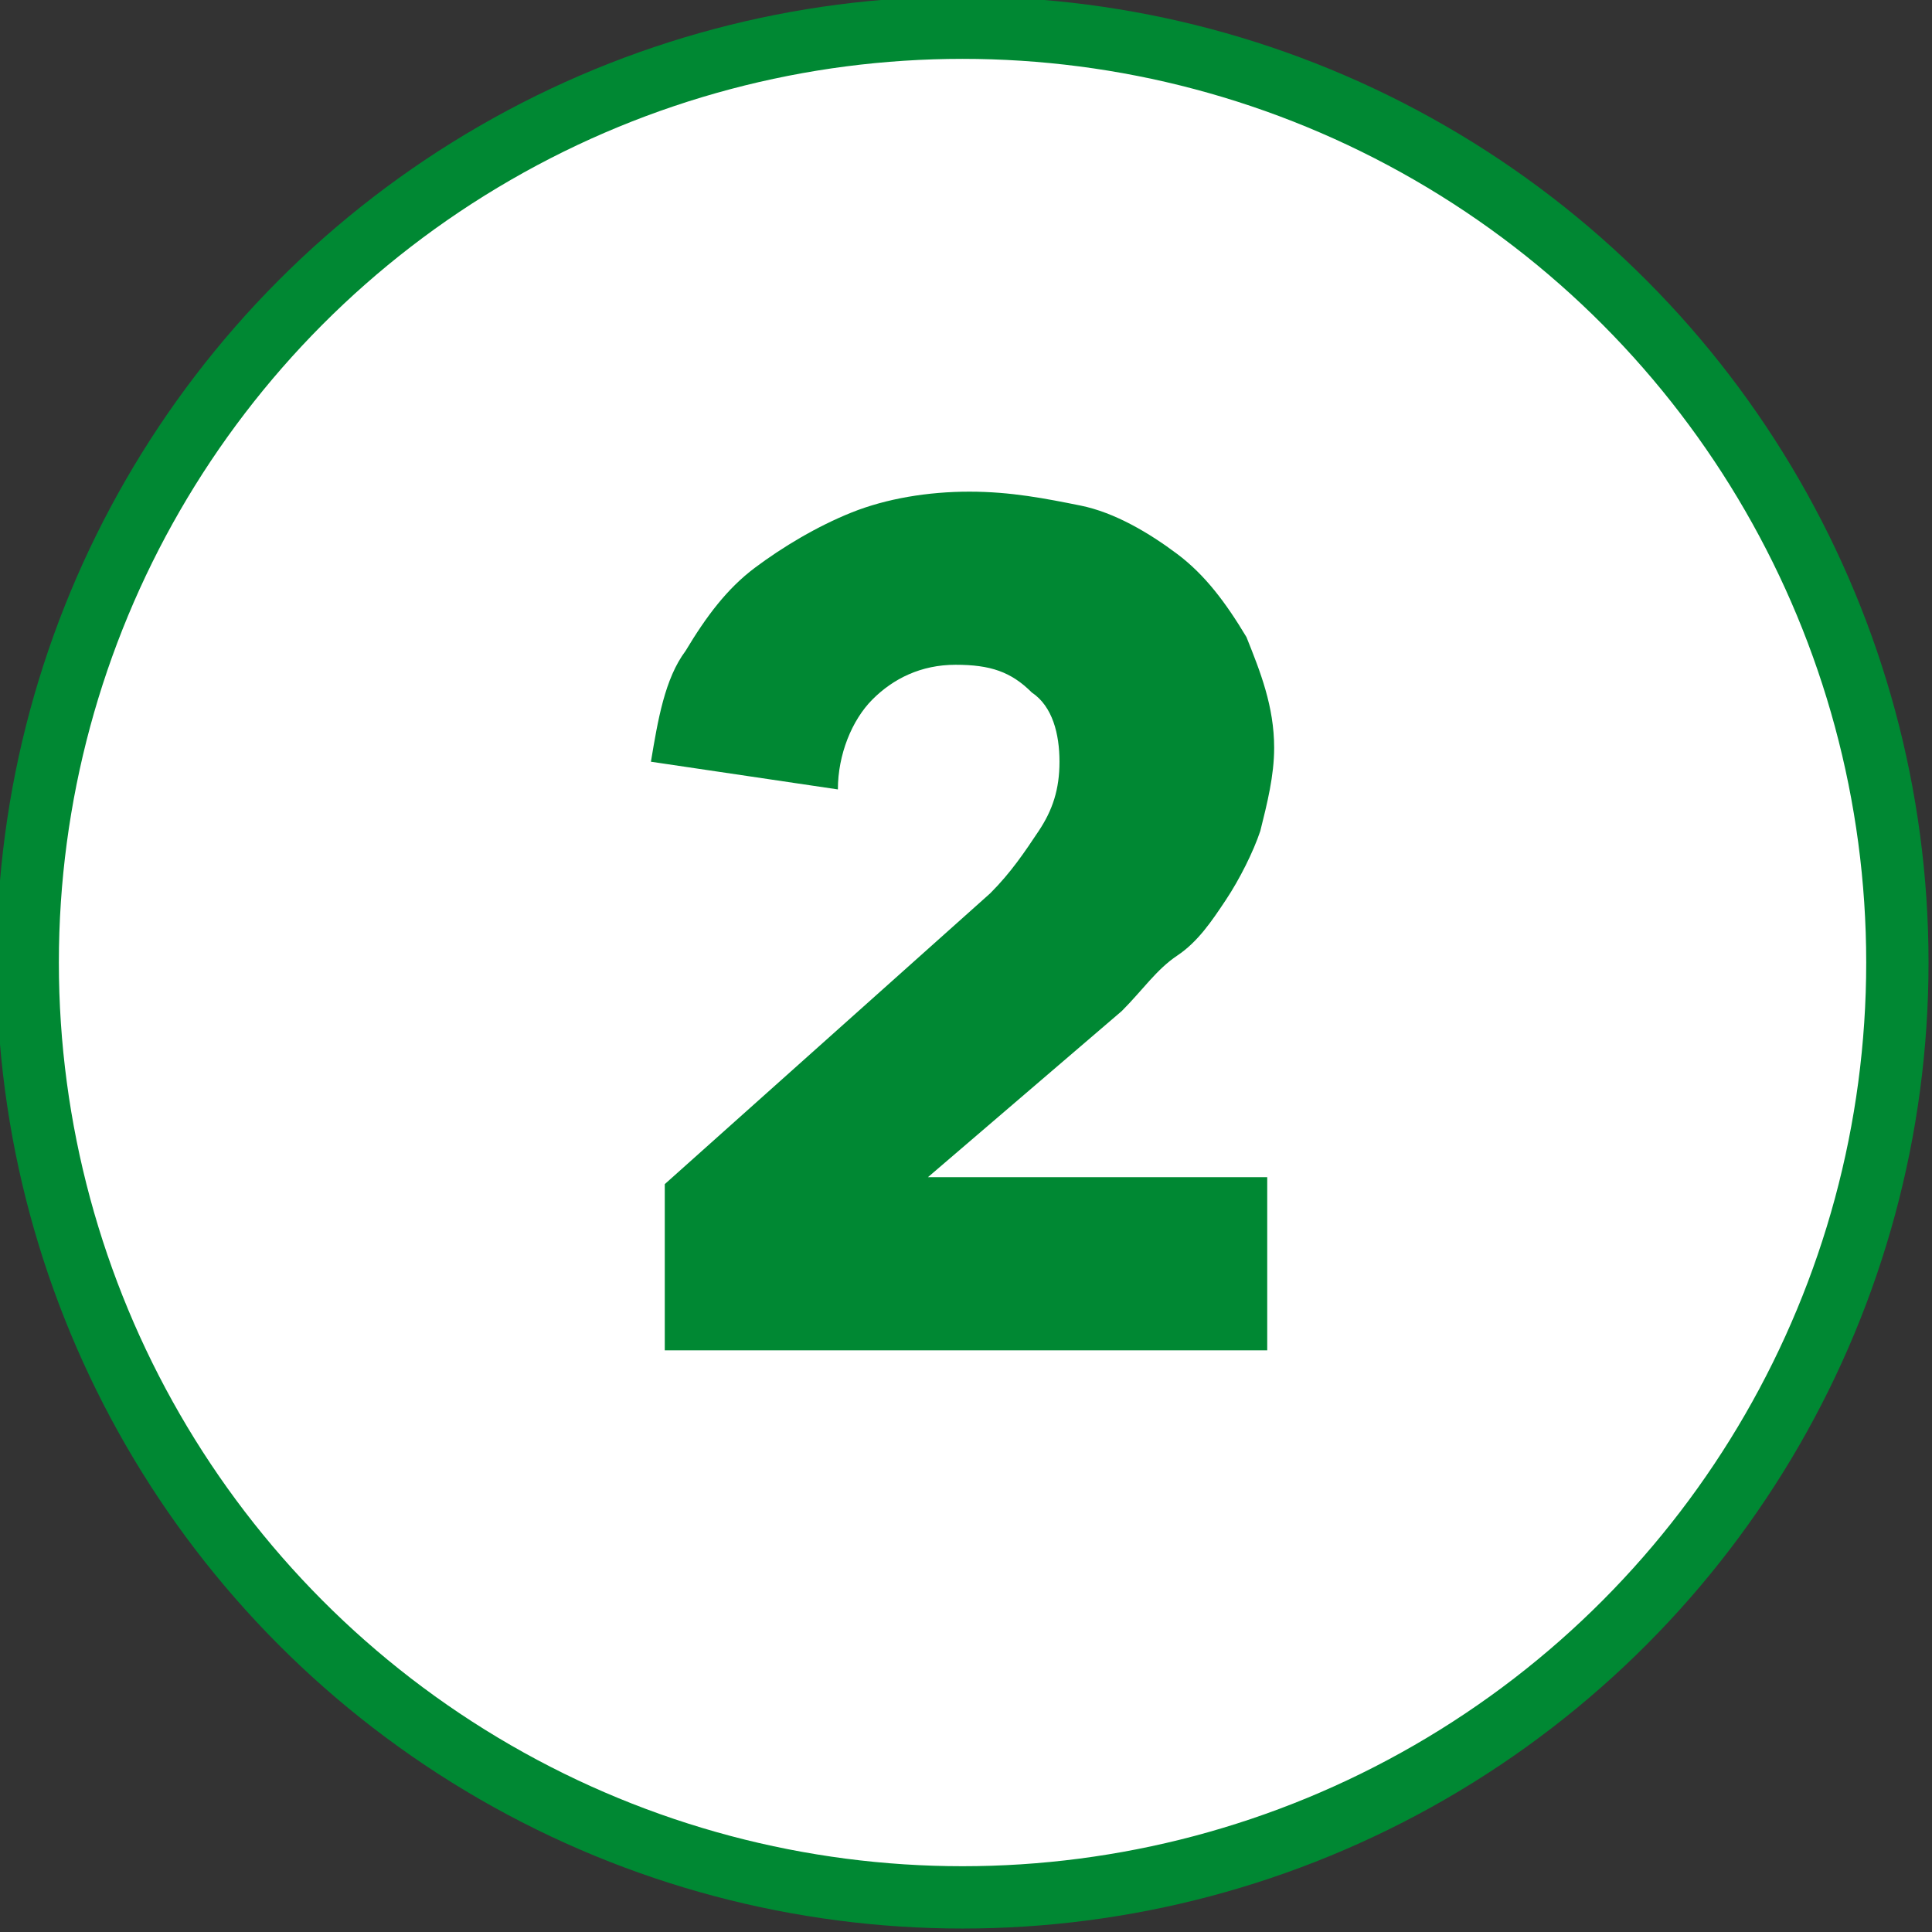
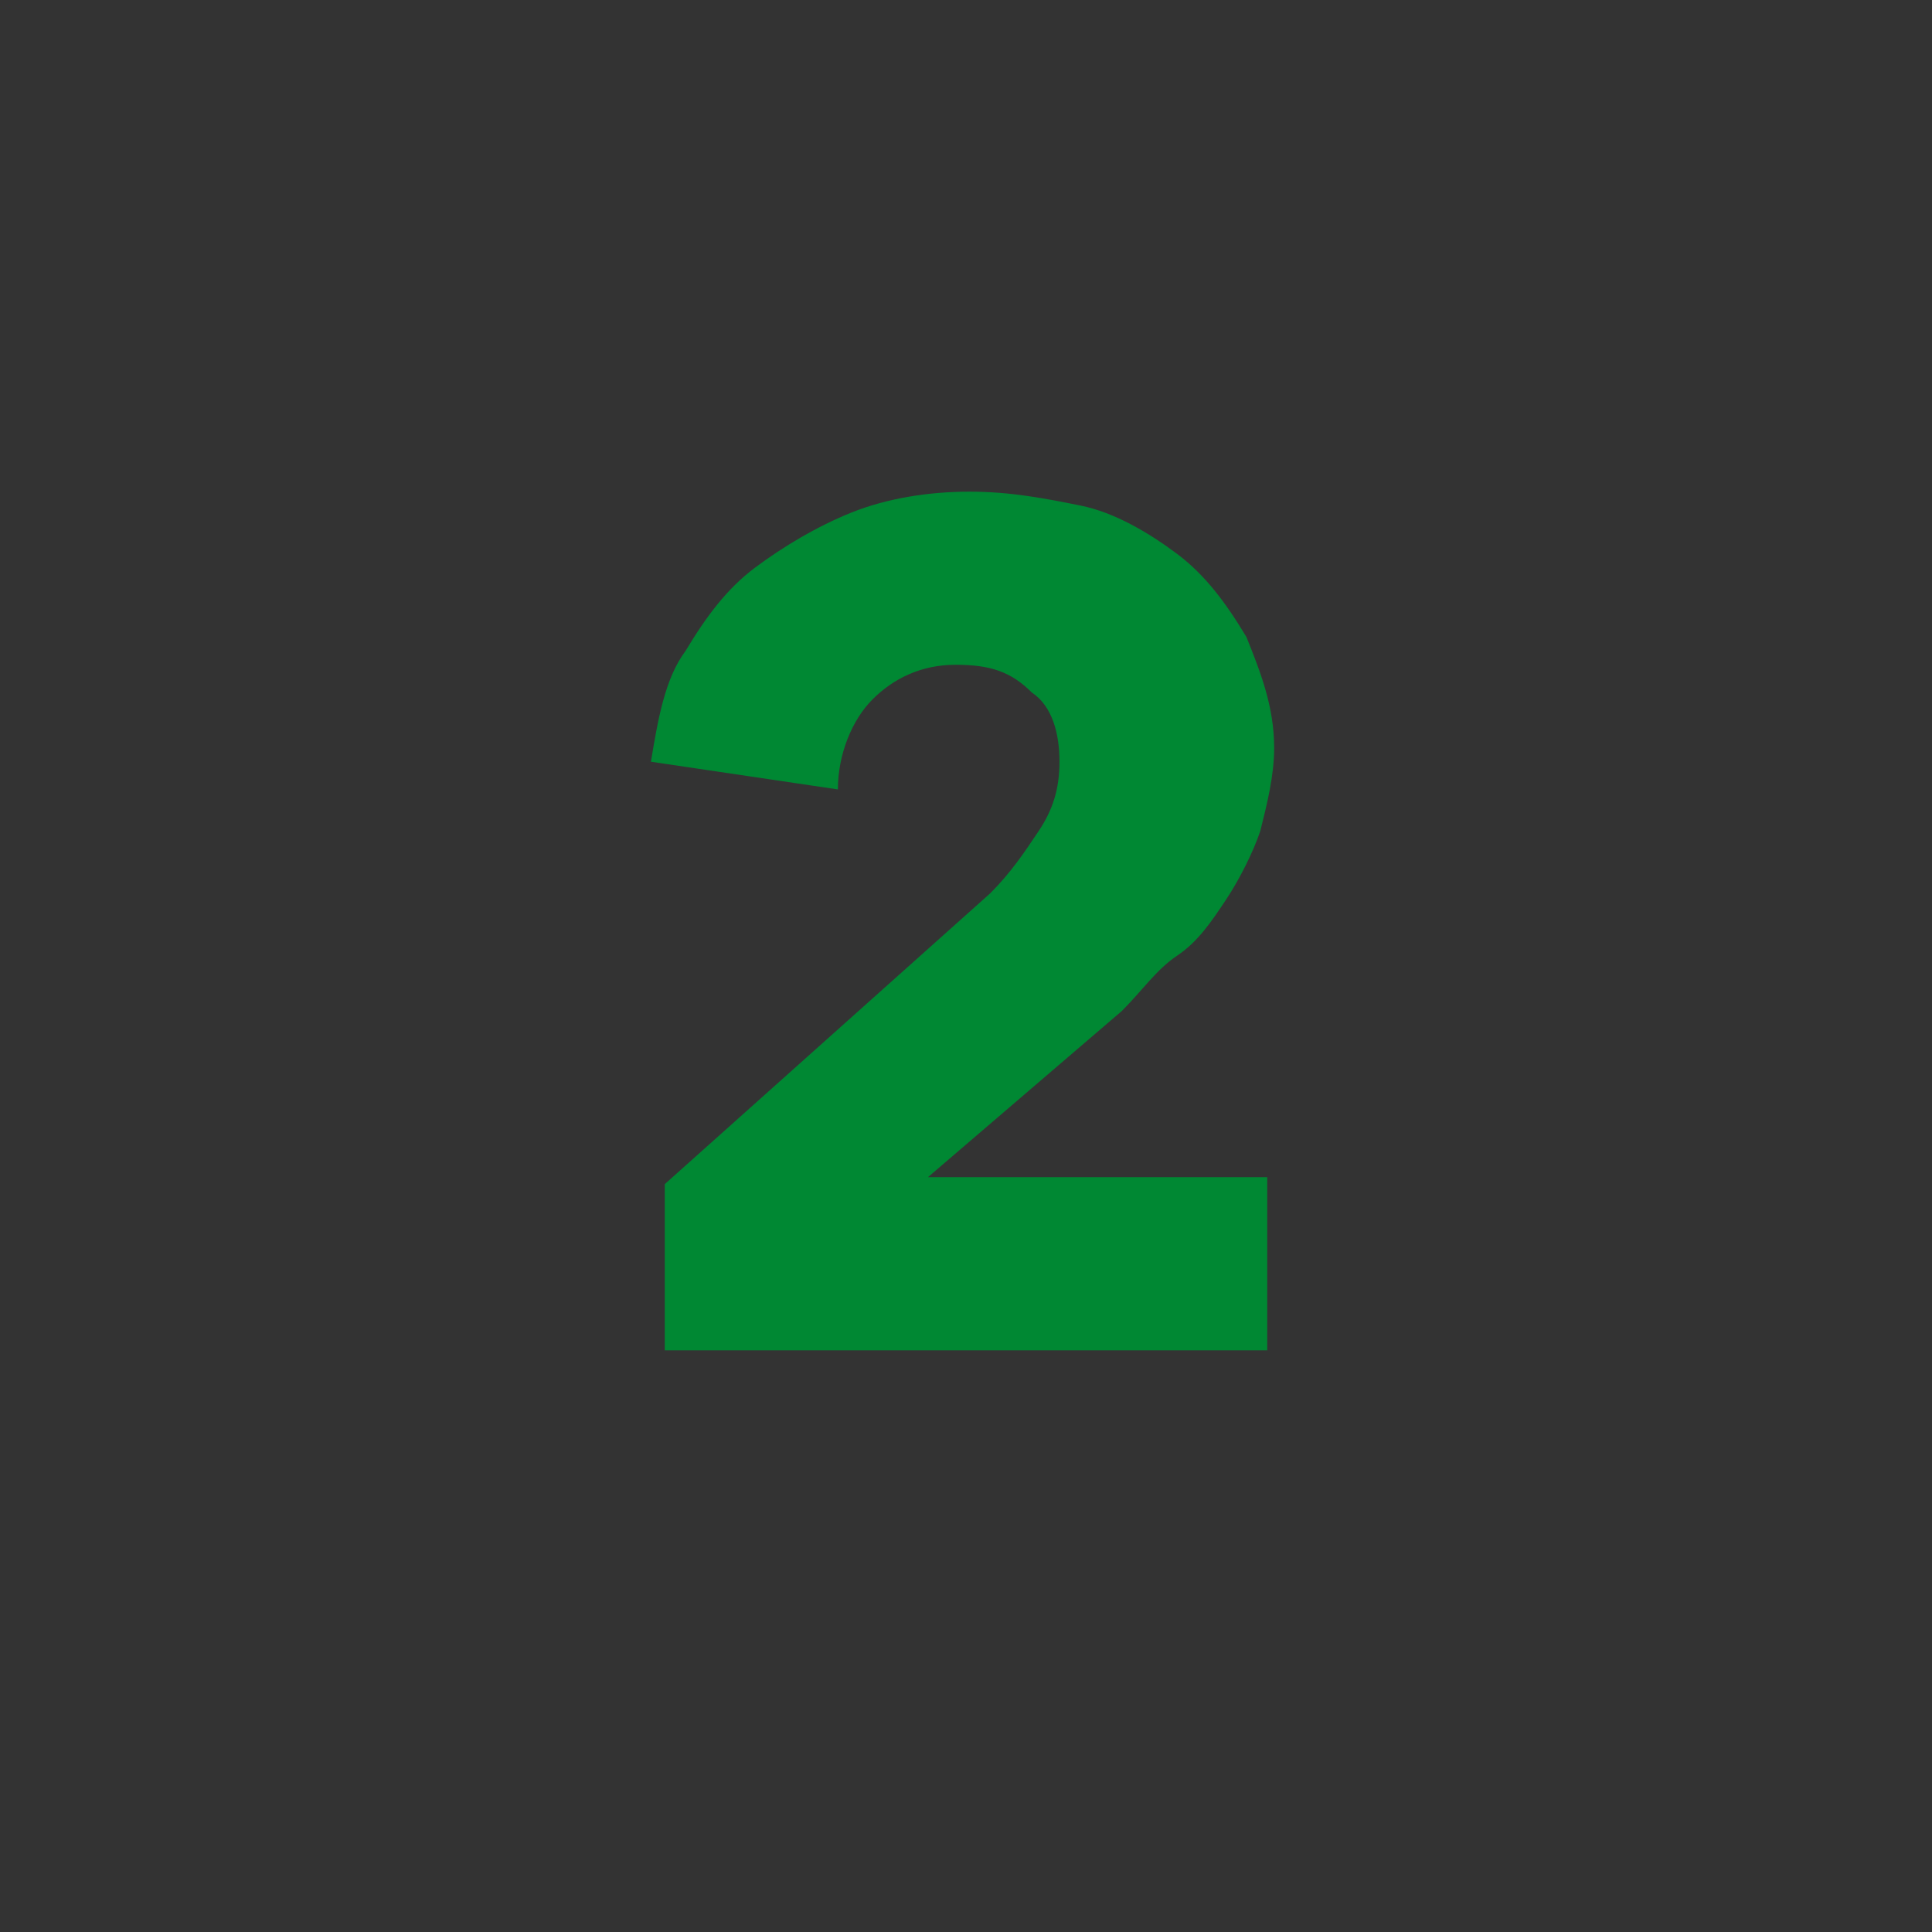
<svg xmlns="http://www.w3.org/2000/svg" version="1.1" id="Layer_1" x="0px" y="0px" viewBox="0 0 27.9 27.9" style="enable-background:new 0 0 27.9 27.9;" xml:space="preserve">
  <rect x="0" y="0" width="27.9" height="27.9" fill="#333333" stroke="none" />
  <style type="text/css">
	.st0{fill:#FFFFFF;stroke:#008833;stroke-width:0.9;stroke-miterlimit:10;}
	.st1{enable-background:new    ;}
	.st2{fill:#008833;}
</style>
  <g id="circle">
-     <circle class="st0" cx="13.9" cy="13.9" r="13.5" />
-   </g>
+     </g>
  <g class="st1">
-     <path class="st2" d="M9.6,19.5v-2.4l4.7-4.2c0.3-0.3,0.5-0.6,0.7-0.9c0.2-0.3,0.3-0.6,0.3-1c0-0.4-0.1-0.8-0.4-1   c-0.3-0.3-0.6-0.4-1.1-0.4c-0.5,0-0.9,0.2-1.2,0.5c-0.3,0.3-0.5,0.8-0.5,1.3L9.4,11c0.1-0.6,0.2-1.2,0.5-1.6c0.3-0.5,0.6-0.9,1-1.2   c0.4-0.3,0.9-0.6,1.4-0.8c0.5-0.2,1.1-0.3,1.7-0.3c0.6,0,1.1,0.1,1.6,0.2s1,0.4,1.4,0.7s0.7,0.7,1,1.2c0.2,0.5,0.4,1,0.4,1.6   c0,0.4-0.1,0.8-0.2,1.2c-0.1,0.3-0.3,0.7-0.5,1s-0.4,0.6-0.7,0.8s-0.5,0.5-0.8,0.8L13.4,17h4.9v2.5H9.6z" />
+     <path class="st2" d="M9.6,19.5v-2.4l4.7-4.2c0.3-0.3,0.5-0.6,0.7-0.9c0.2-0.3,0.3-0.6,0.3-1c0-0.4-0.1-0.8-0.4-1   c-0.3-0.3-0.6-0.4-1.1-0.4c-0.5,0-0.9,0.2-1.2,0.5c-0.3,0.3-0.5,0.8-0.5,1.3L9.4,11c0.1-0.6,0.2-1.2,0.5-1.6c0.3-0.5,0.6-0.9,1-1.2   c0.4-0.3,0.9-0.6,1.4-0.8c0.5-0.2,1.1-0.3,1.7-0.3c0.6,0,1.1,0.1,1.6,0.2s1,0.4,1.4,0.7s0.7,0.7,1,1.2c0.2,0.5,0.4,1,0.4,1.6   c0,0.4-0.1,0.8-0.2,1.2c-0.1,0.3-0.3,0.7-0.5,1s-0.4,0.6-0.7,0.8s-0.5,0.5-0.8,0.8L13.4,17h4.9v2.5z" />
  </g>
</svg>